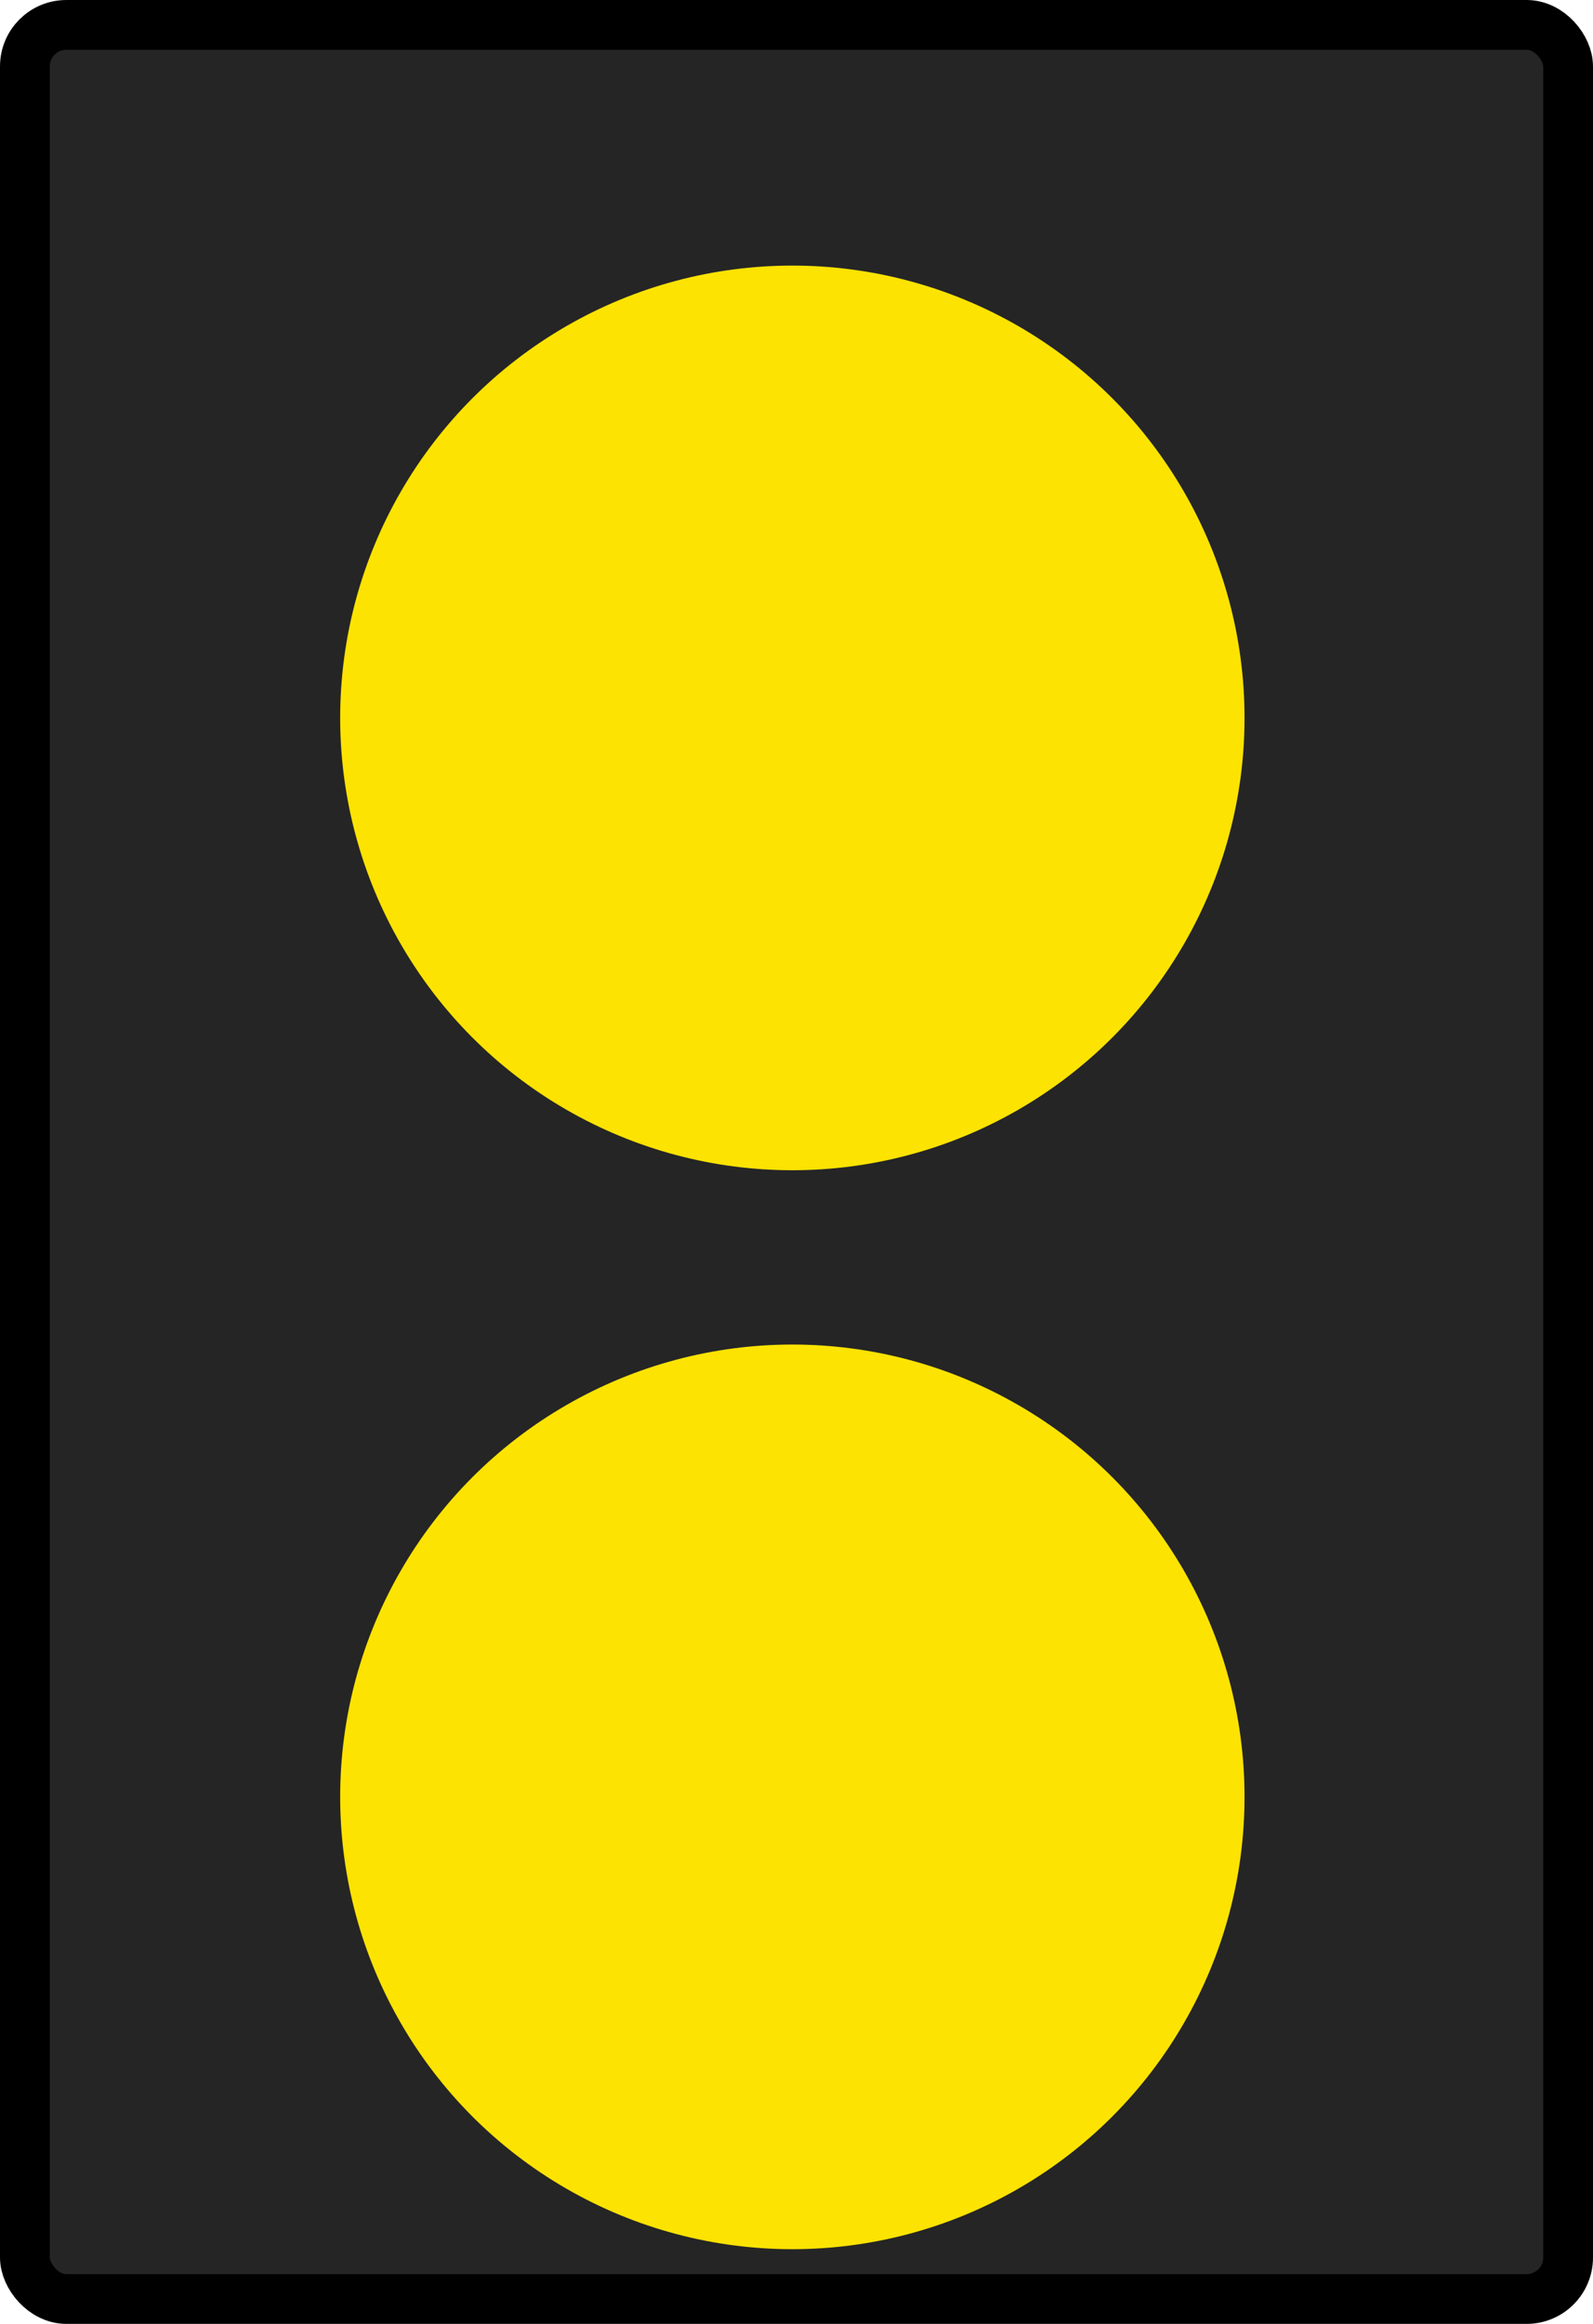
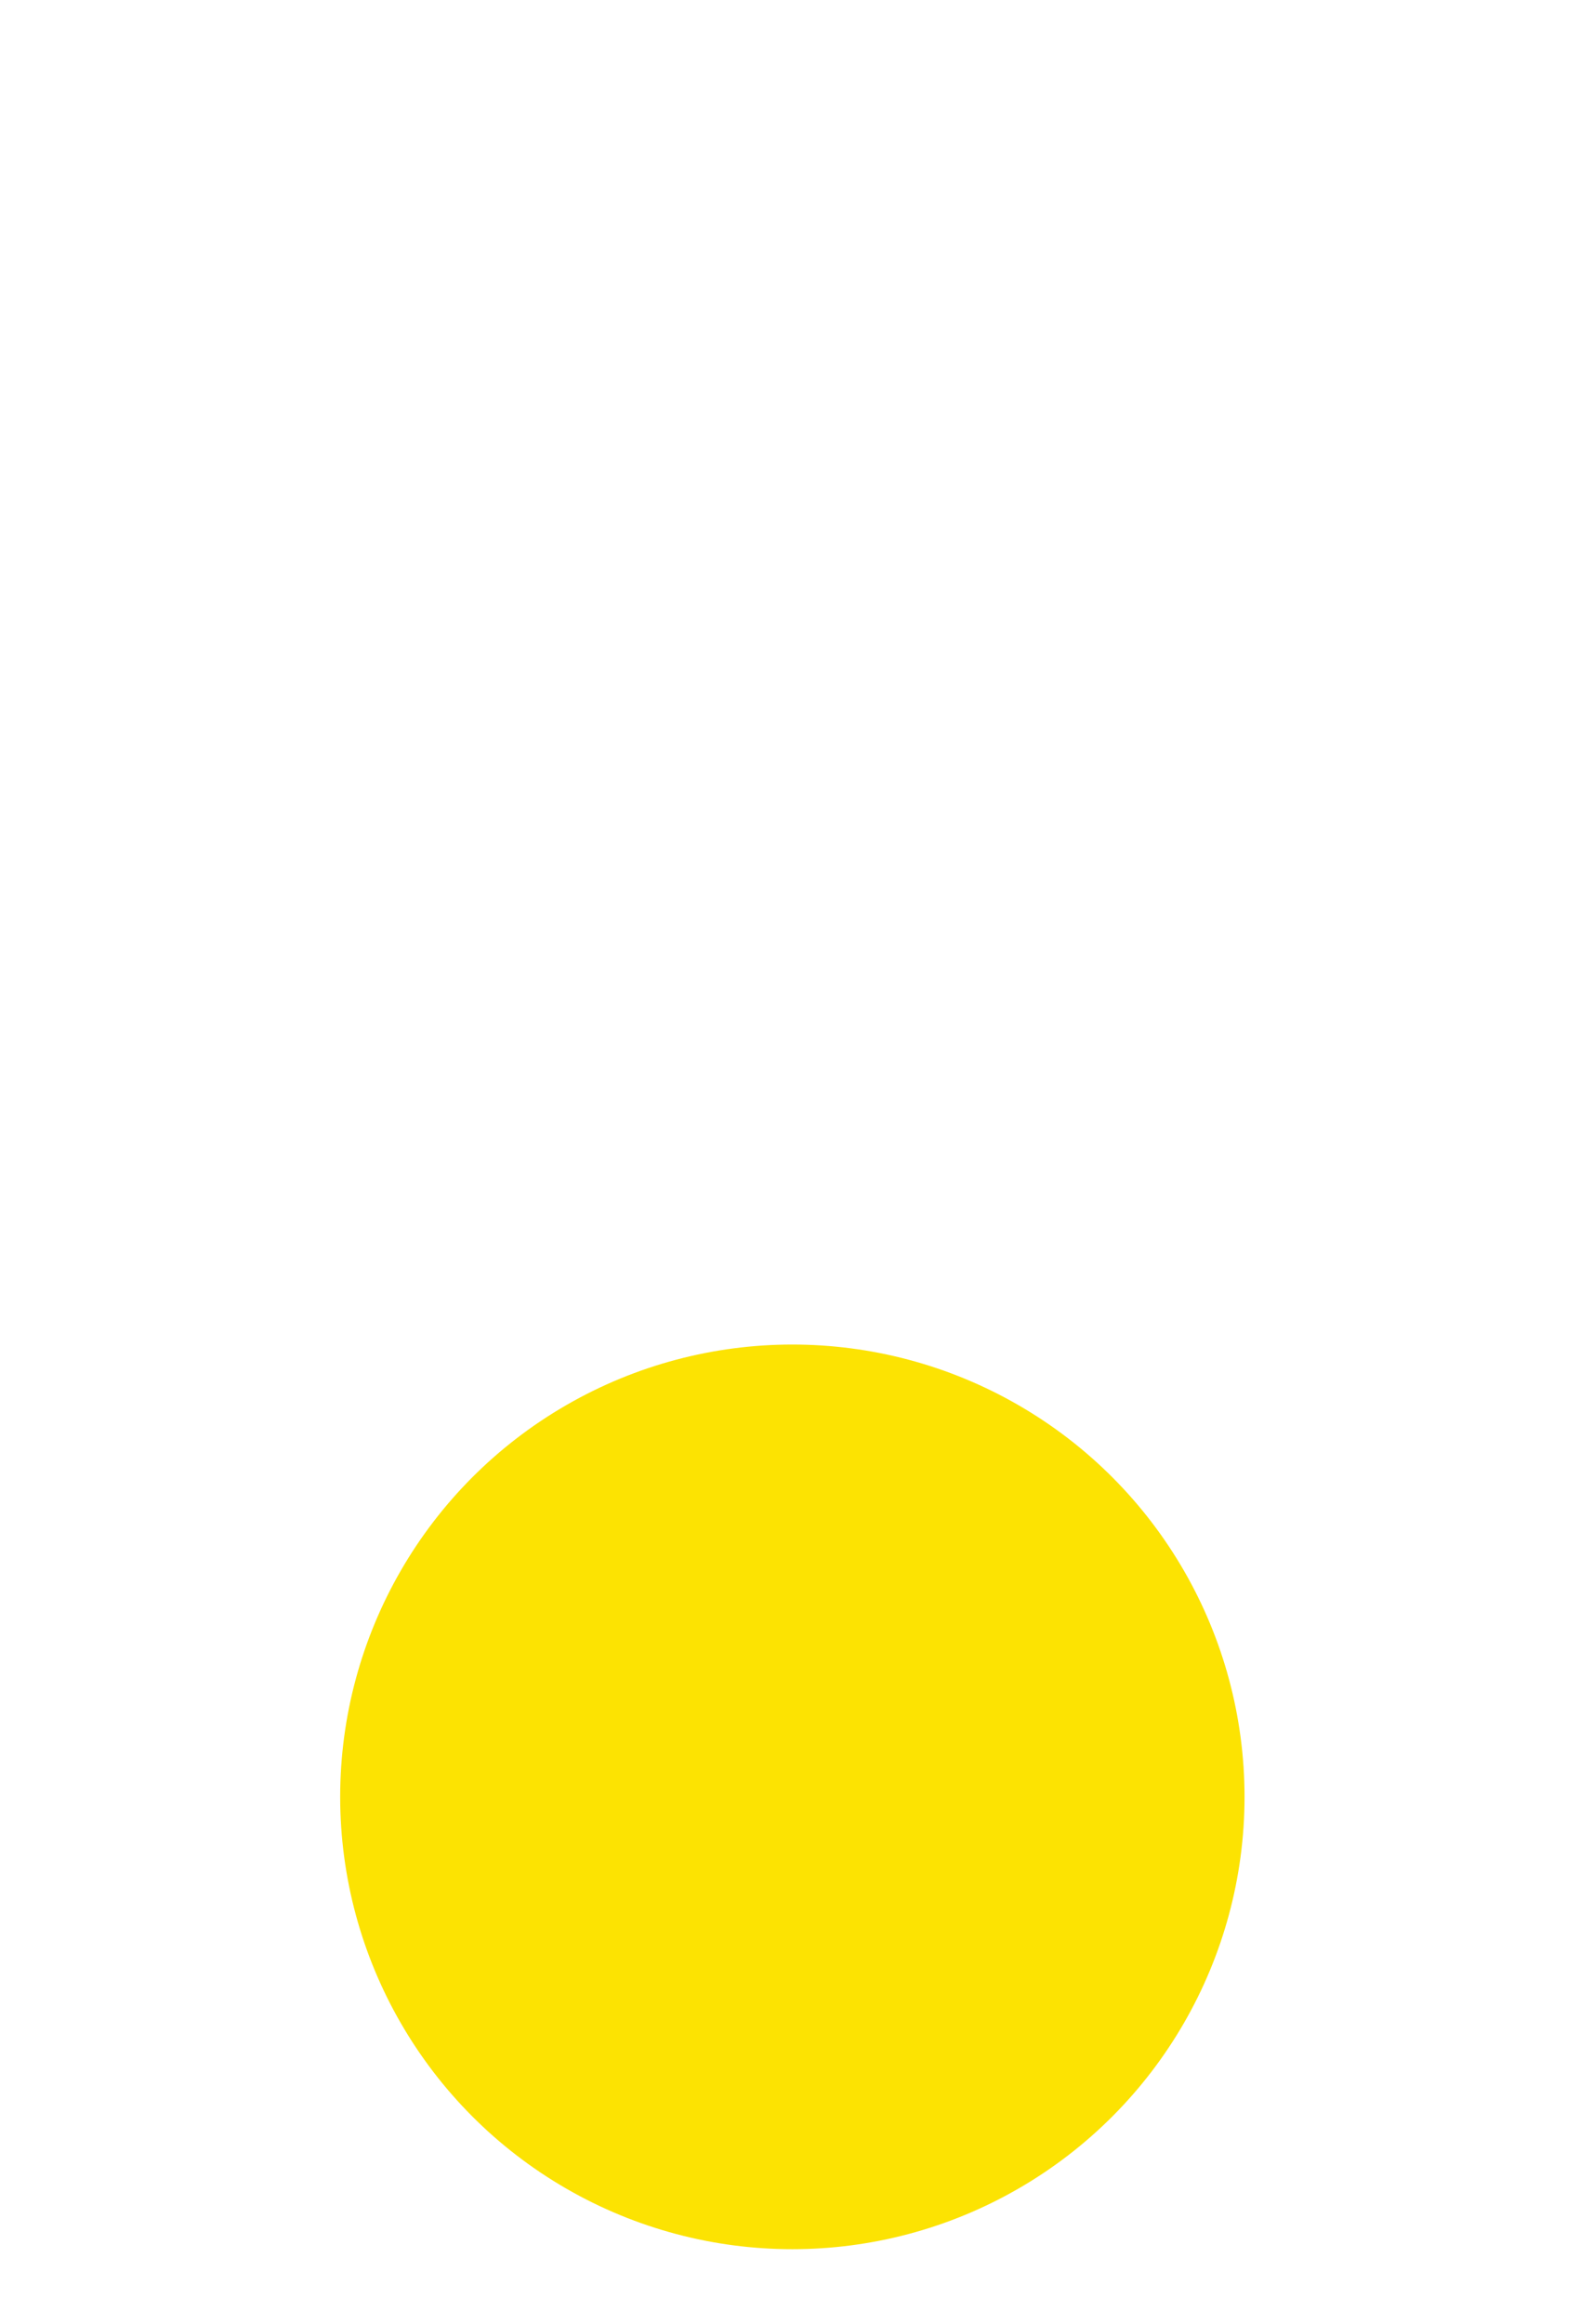
<svg xmlns="http://www.w3.org/2000/svg" width="192" height="280" viewBox="0 0 192 280" fill="none">
-   <rect x="3" y="3" width="186" height="274" rx="5" fill="#252525" stroke="black" stroke-width="6" />
  <g filter="url(#filter0_i_214_44)">
-     <circle cx="95.5" cy="74.5" r="54.5" fill="#FCE302" />
-   </g>
+     </g>
  <g filter="url(#filter1_i_214_44)">
    <circle cx="95.5" cy="204.5" r="54.5" fill="#FCE302" />
  </g>
  <defs>
    <filter id="filter0_i_214_44" x="41" y="20" width="109" height="113" filterUnits="userSpaceOnUse" color-interpolation-filters="sRGB">
      <feFlood flood-opacity="0" result="BackgroundImageFix" />
      <feBlend mode="normal" in="SourceGraphic" in2="BackgroundImageFix" result="shape" />
      <feColorMatrix in="SourceAlpha" type="matrix" values="0 0 0 0 0 0 0 0 0 0 0 0 0 0 0 0 0 0 127 0" result="hardAlpha" />
      <feOffset dy="12" />
      <feGaussianBlur stdDeviation="2" />
      <feComposite in2="hardAlpha" operator="arithmetic" k2="-1" k3="1" />
      <feColorMatrix type="matrix" values="0 0 0 0 0 0 0 0 0 0 0 0 0 0 0 0 0 0 0.25 0" />
      <feBlend mode="normal" in2="shape" result="effect1_innerShadow_214_44" />
    </filter>
    <filter id="filter1_i_214_44" x="41" y="150" width="109" height="113" filterUnits="userSpaceOnUse" color-interpolation-filters="sRGB">
      <feFlood flood-opacity="0" result="BackgroundImageFix" />
      <feBlend mode="normal" in="SourceGraphic" in2="BackgroundImageFix" result="shape" />
      <feColorMatrix in="SourceAlpha" type="matrix" values="0 0 0 0 0 0 0 0 0 0 0 0 0 0 0 0 0 0 127 0" result="hardAlpha" />
      <feOffset dy="12" />
      <feGaussianBlur stdDeviation="2" />
      <feComposite in2="hardAlpha" operator="arithmetic" k2="-1" k3="1" />
      <feColorMatrix type="matrix" values="0 0 0 0 0 0 0 0 0 0 0 0 0 0 0 0 0 0 0.25 0" />
      <feBlend mode="normal" in2="shape" result="effect1_innerShadow_214_44" />
    </filter>
  </defs>
</svg>